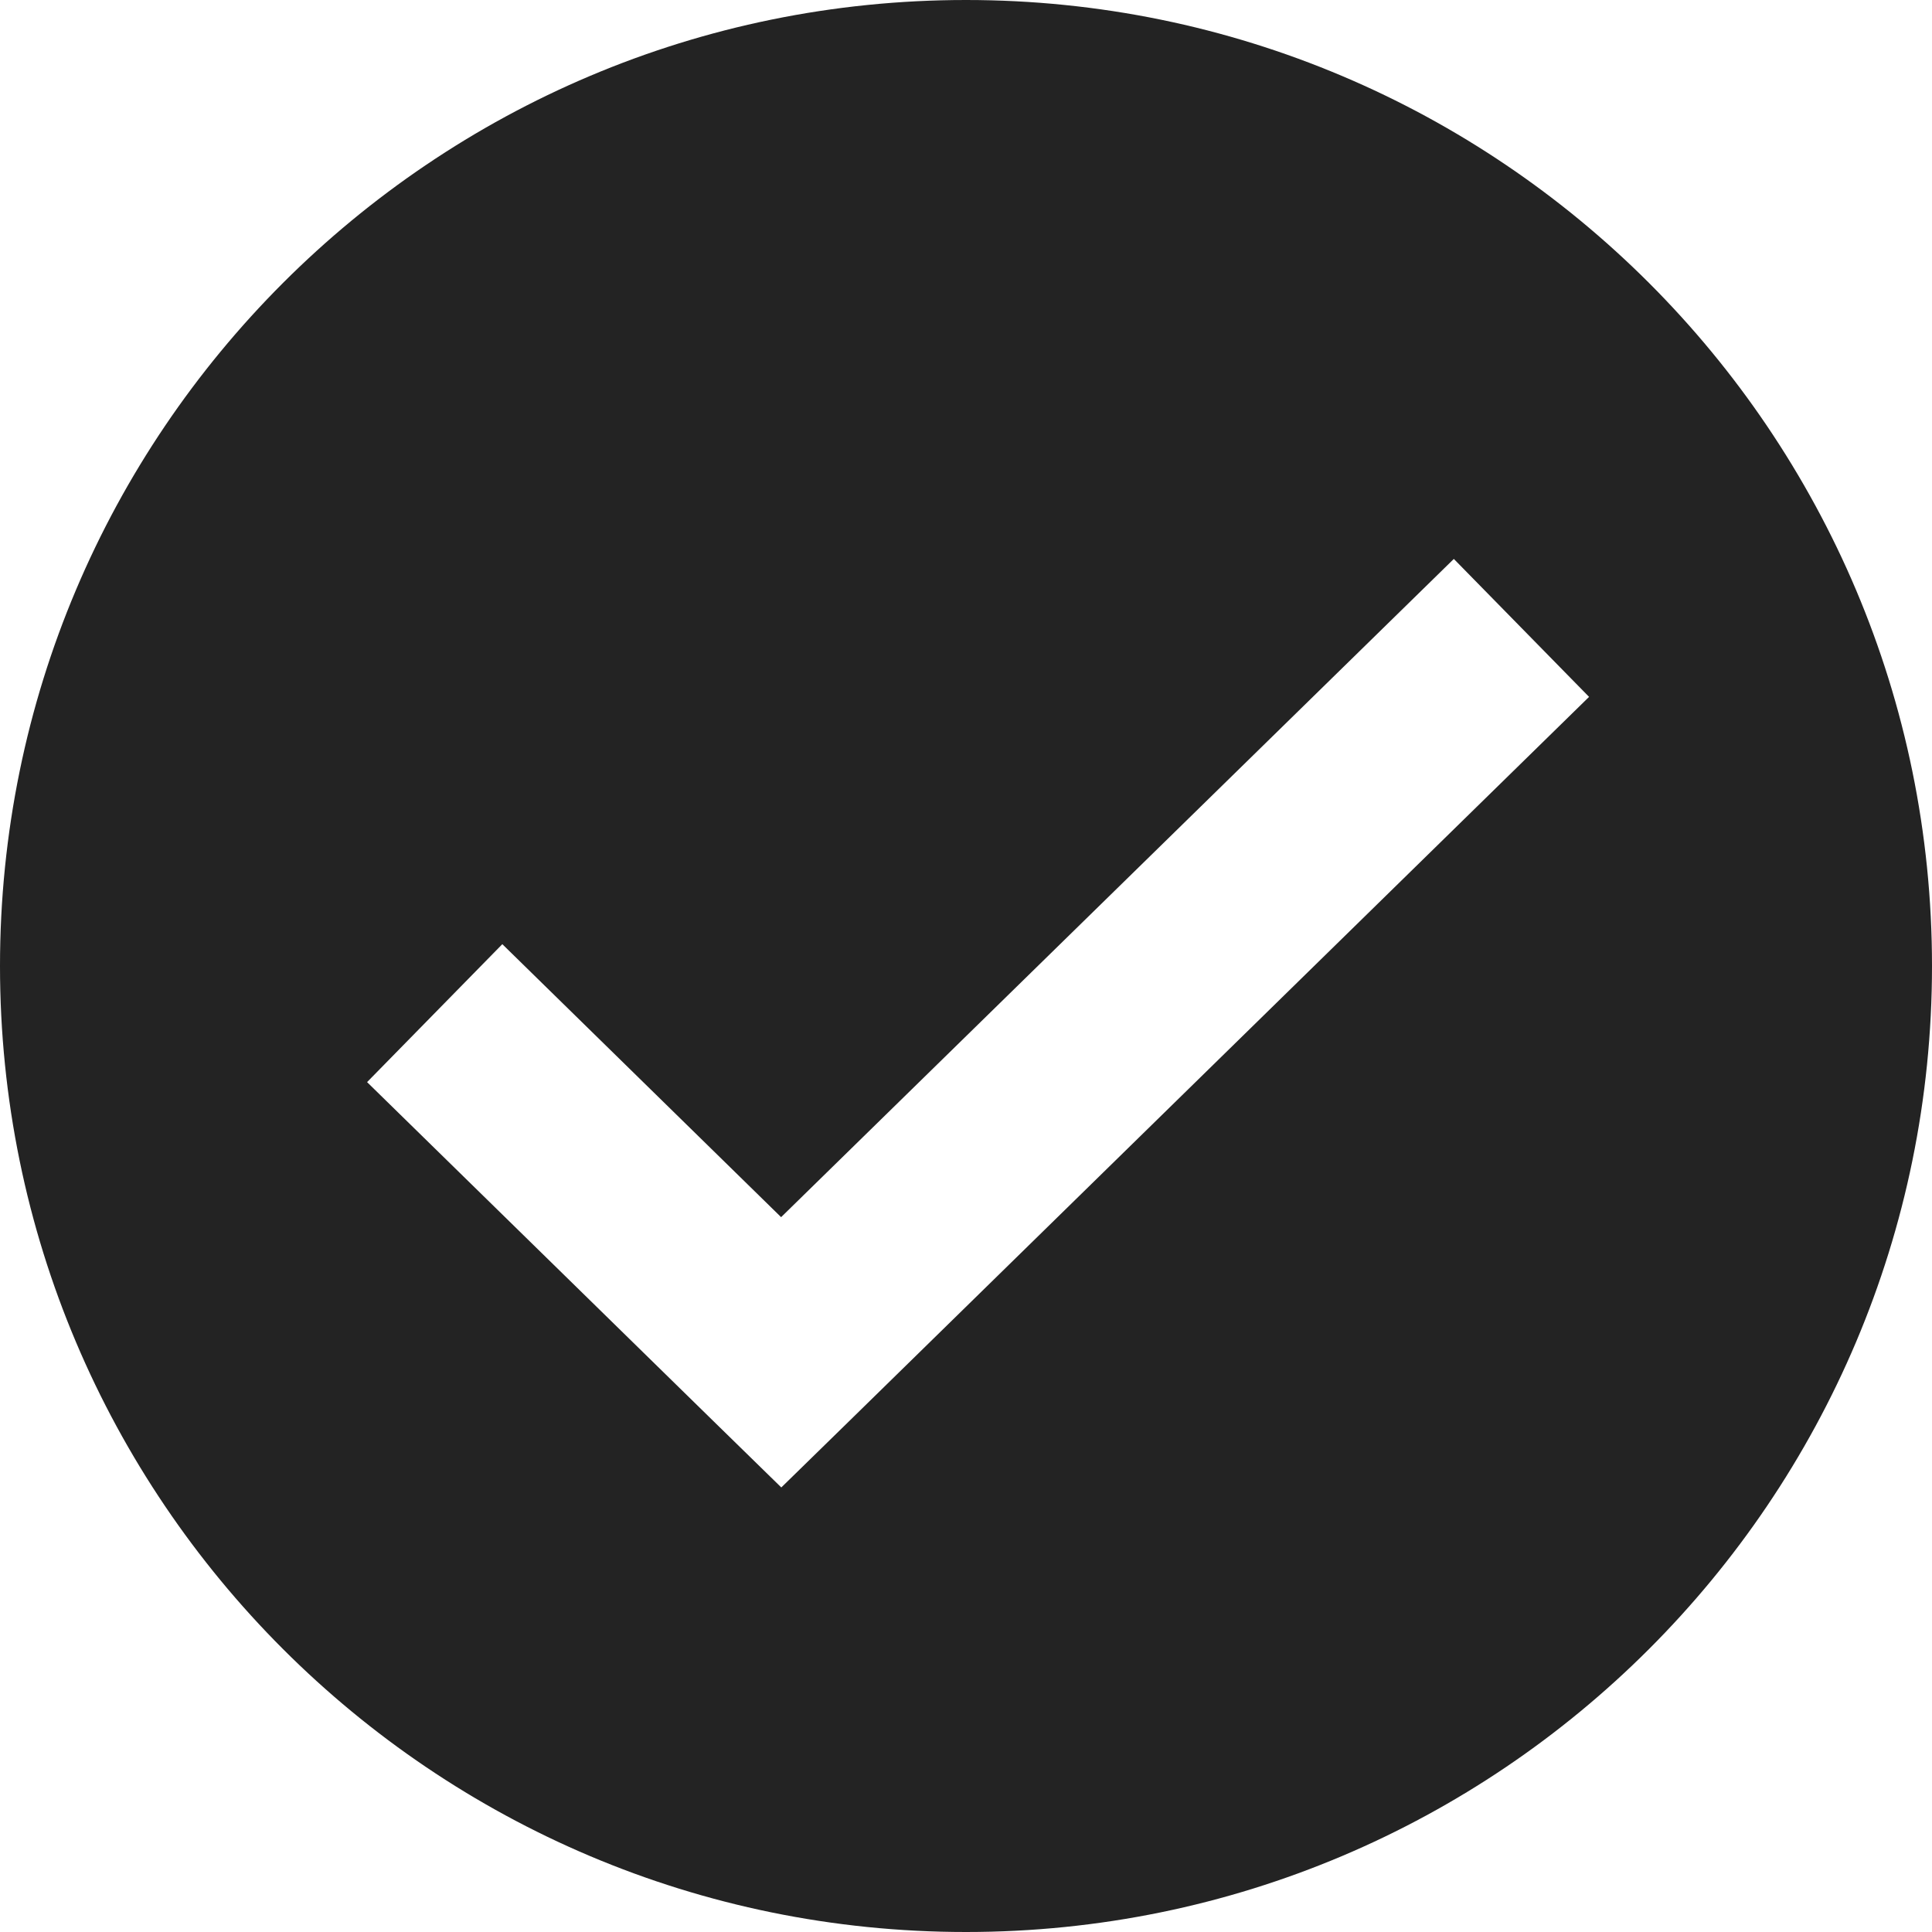
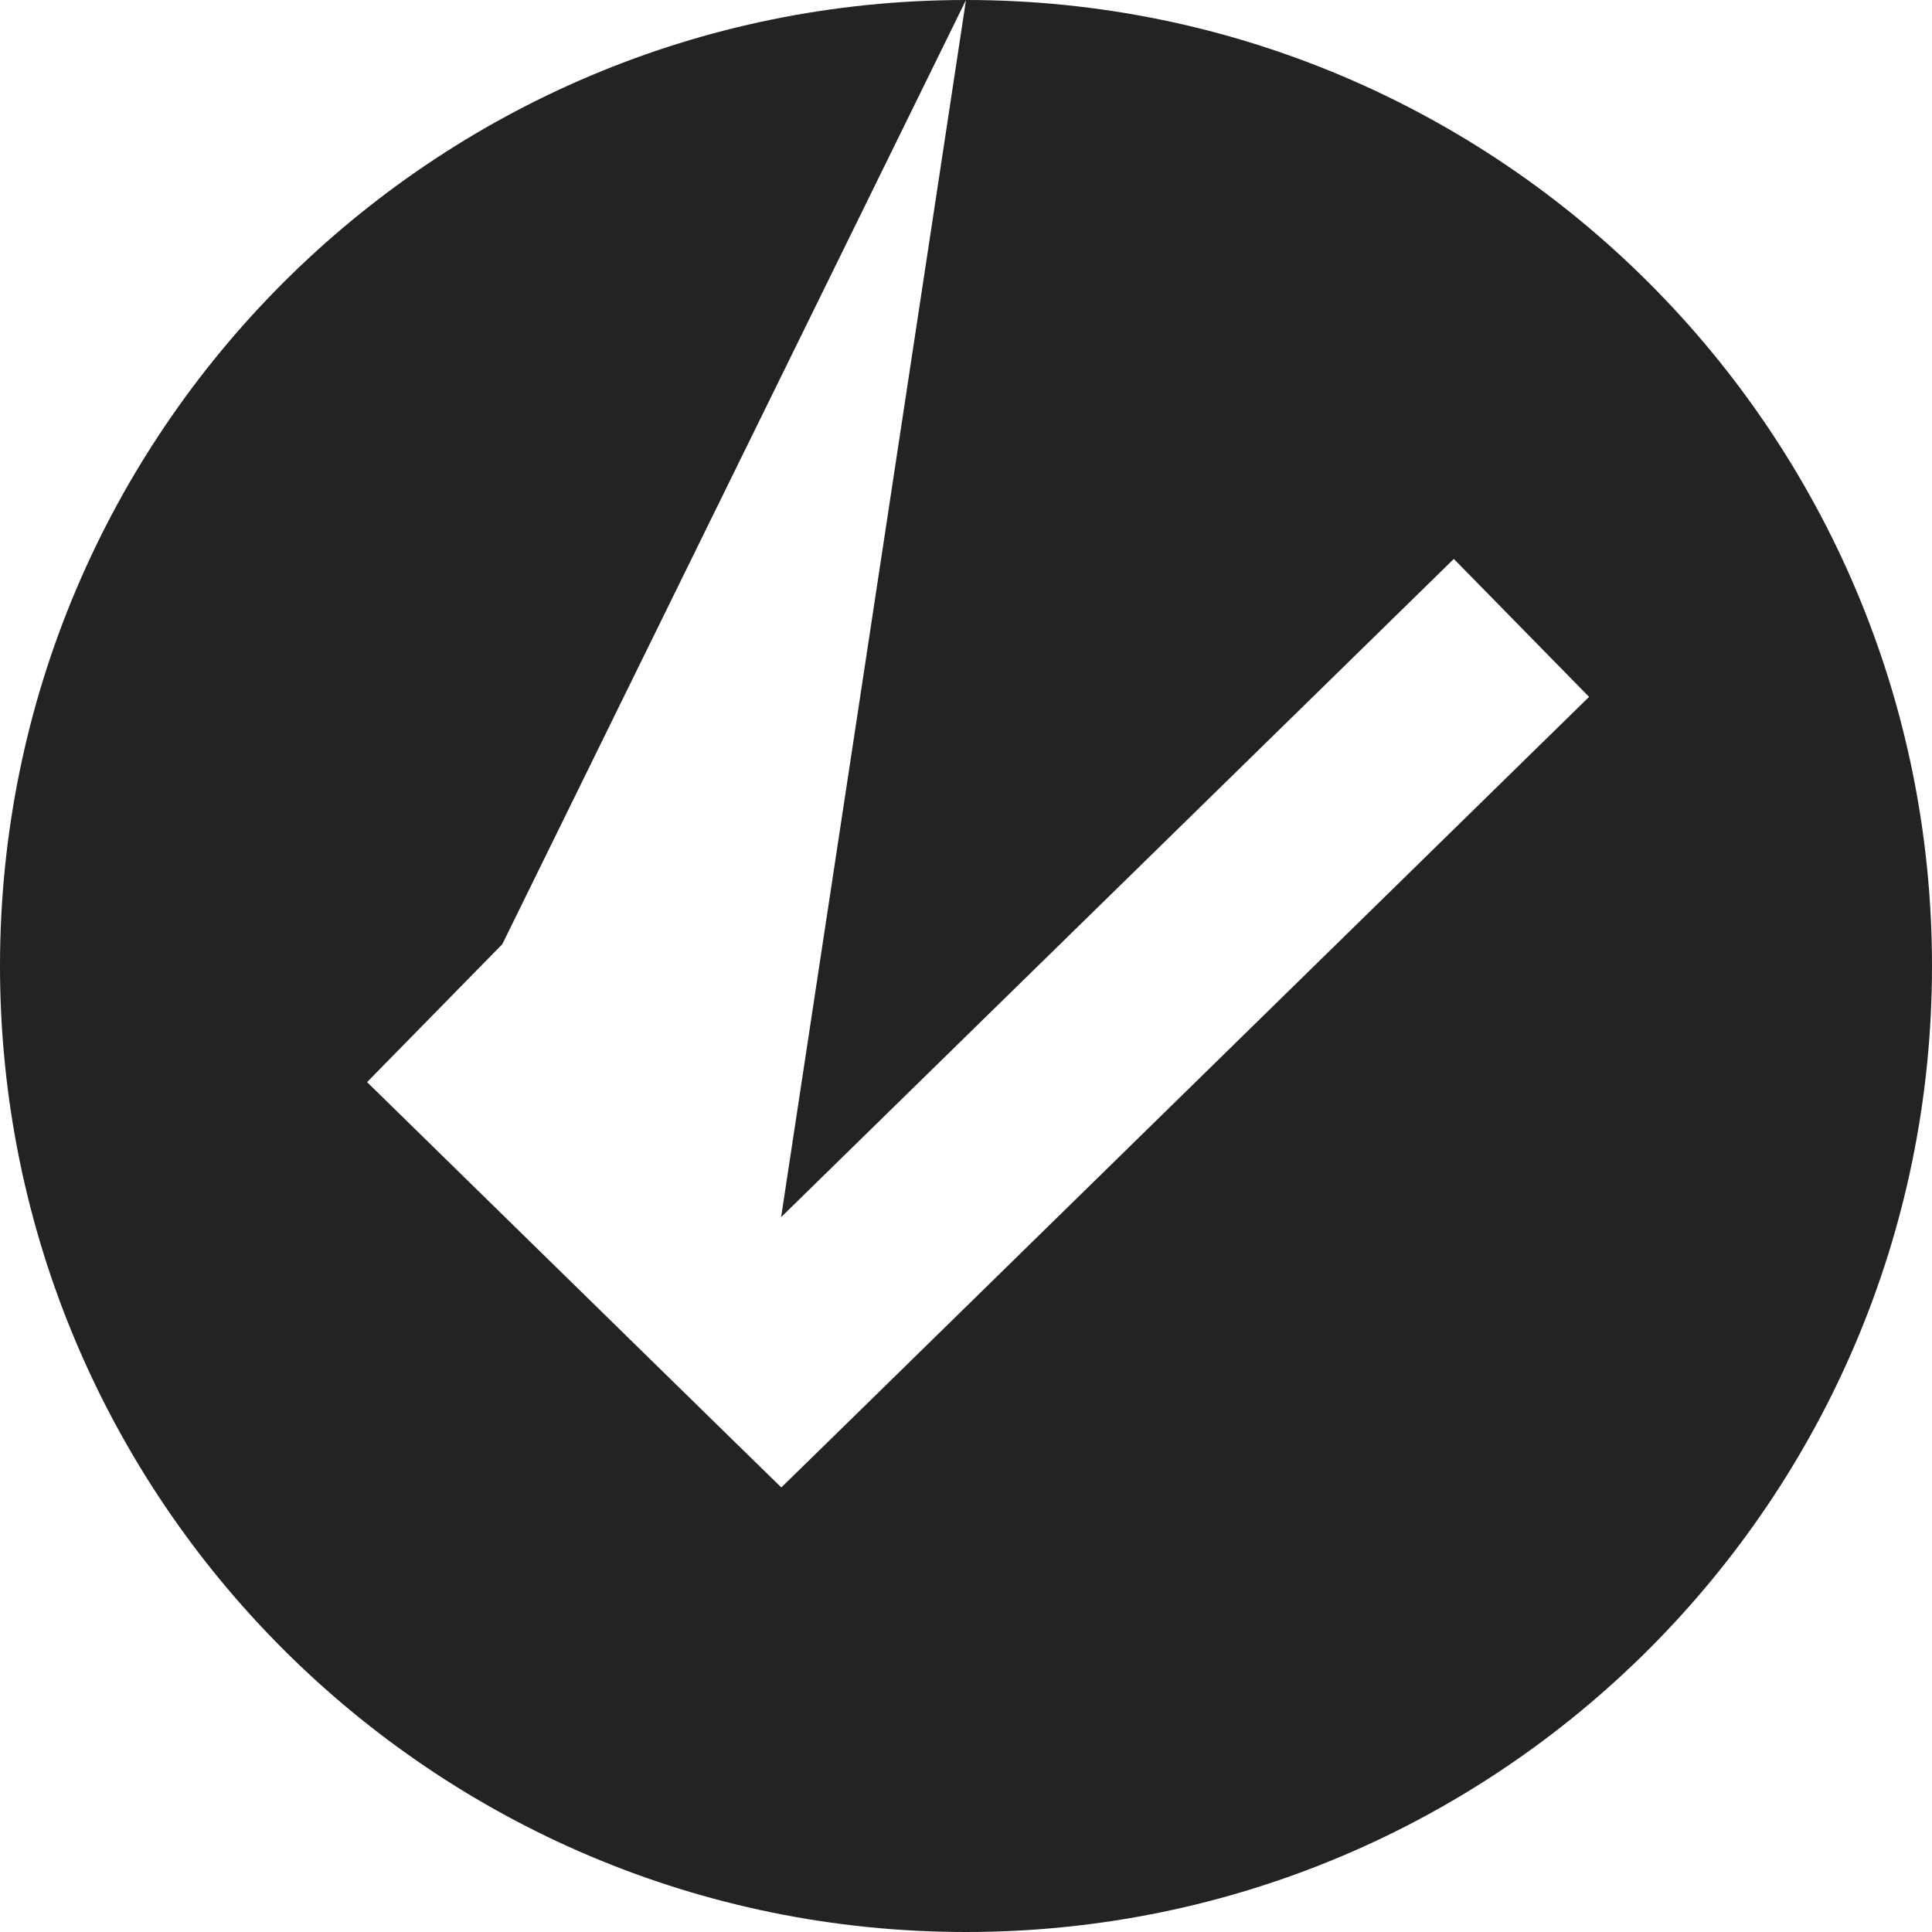
<svg xmlns="http://www.w3.org/2000/svg" width="10" height="10" viewBox="0 0 10 10" fill="none">
-   <path d="M5 0C7.761 0 10 2.239 10 5C10 7.761 7.761 10 5 10C2.239 10 0 7.761 0 5C0 2.239 2.239 0 5 0ZM4.043 6.3L2.6 4.887L2.25 5.244L1.9 5.601L3.694 7.357L4.044 7.699L4.394 7.357L8.225 3.607L7.525 2.893L4.043 6.3Z" fill="#232323" />
+   <path d="M5 0C7.761 0 10 2.239 10 5C10 7.761 7.761 10 5 10C2.239 10 0 7.761 0 5C0 2.239 2.239 0 5 0ZL2.6 4.887L2.25 5.244L1.9 5.601L3.694 7.357L4.044 7.699L4.394 7.357L8.225 3.607L7.525 2.893L4.043 6.3Z" fill="#232323" />
</svg>